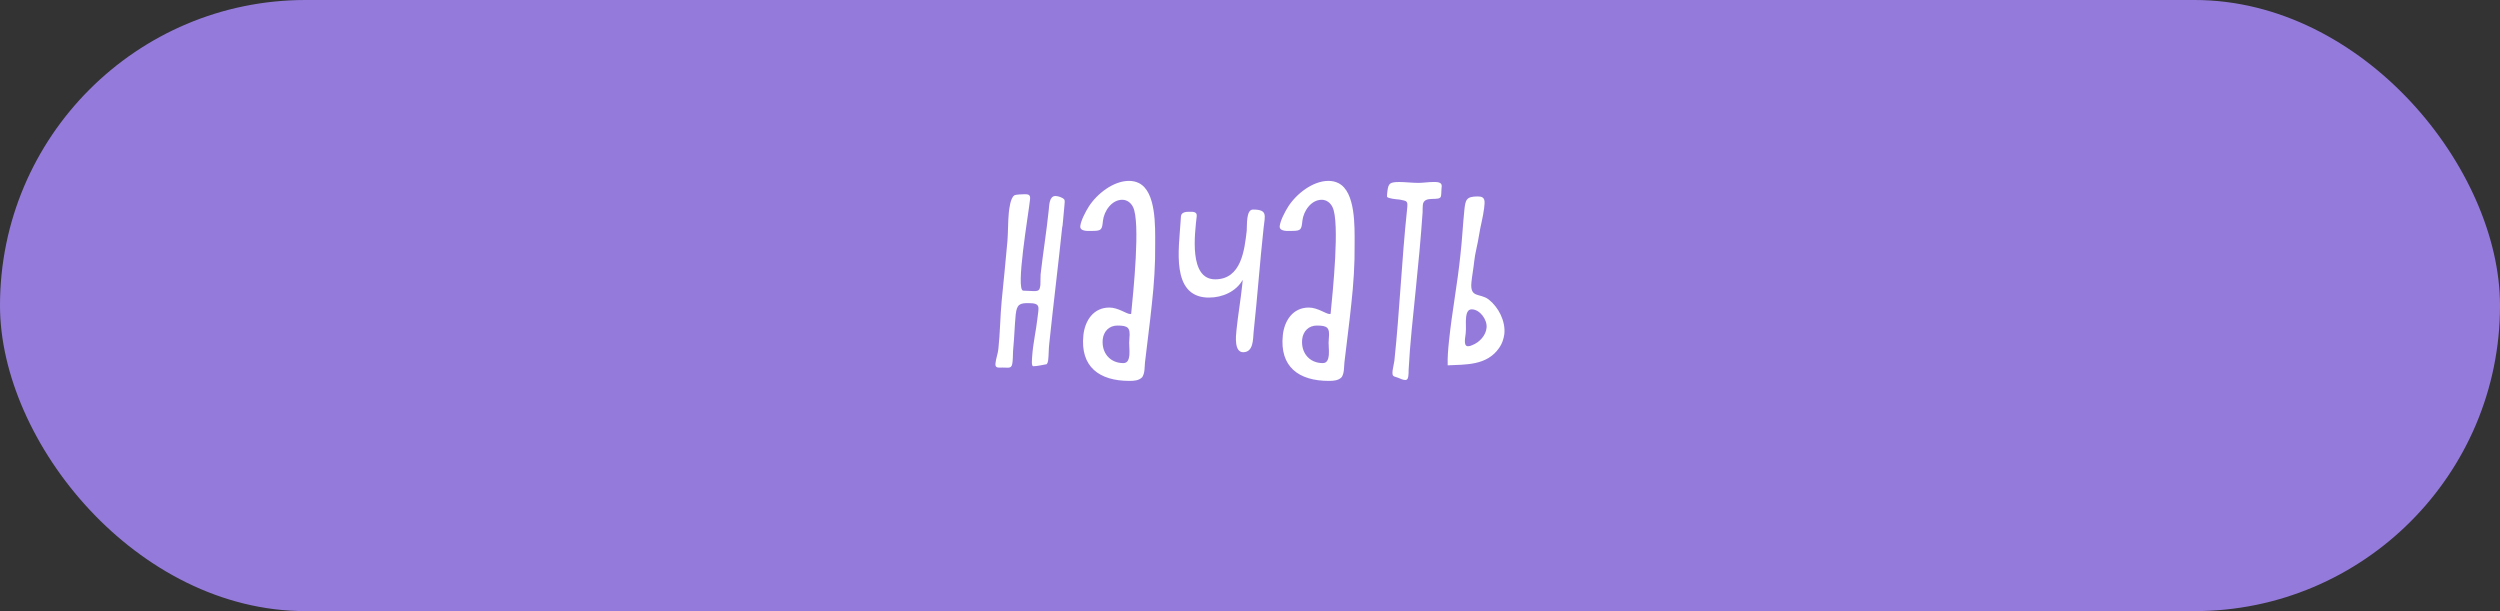
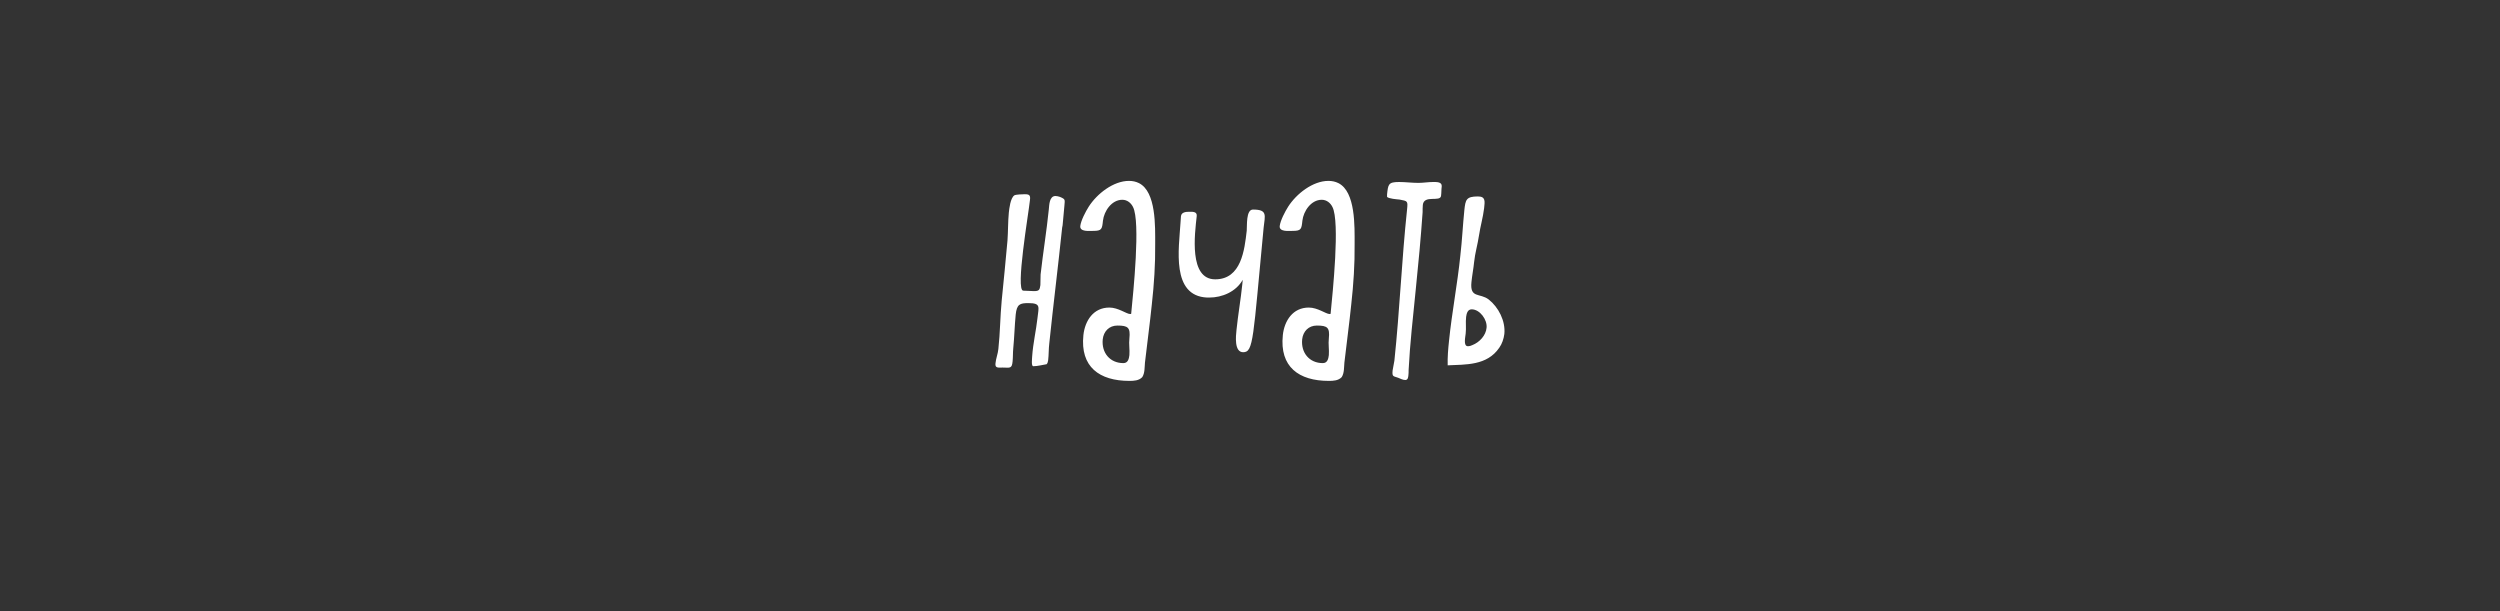
<svg xmlns="http://www.w3.org/2000/svg" width="225" height="55" viewBox="0 0 225 55" fill="none">
  <rect x="0" y="0" width="225" height="55" fill="#333333" stroke="none" />
  <g clip-path="url(#clip0_373_30619)">
-     <rect width="225" height="55" rx="27.5" fill="#947BDB" />
-     <path d="M95.594 20.48C95.234 23.96 94.794 27.44 94.434 30.92C94.374 31.42 94.394 31.92 94.334 32.42C94.314 32.54 94.294 32.68 94.194 32.78C93.814 32.84 93.374 32.96 92.994 32.96C92.794 32.96 92.894 32.22 92.894 32.08C92.974 30.9 93.254 29.72 93.374 28.62C93.474 27.64 93.714 27.28 92.554 27.28C91.794 27.28 91.514 27.38 91.414 28.3C91.314 29.3 91.294 30.34 91.194 31.34C91.154 31.74 91.174 32.14 91.134 32.52C91.074 33.22 90.874 33.08 90.234 33.08C89.874 33.08 89.534 33.16 89.594 32.7C89.634 32.26 89.814 31.84 89.854 31.4C90.014 29.94 90.014 28.5 90.154 27.04C90.334 25.24 90.514 23.44 90.674 21.64C90.734 20.8 90.714 19.98 90.794 19.14C90.834 18.78 90.934 17.82 91.294 17.58C91.434 17.5 92.054 17.48 92.234 17.48C92.654 17.48 92.754 17.58 92.694 18.02C92.574 19.2 91.374 26.16 92.094 26.16C92.414 26.16 92.734 26.2 93.054 26.2C93.514 26.2 93.574 26.1 93.634 25.66C93.654 25.34 93.634 25.02 93.654 24.7C93.874 22.74 94.194 20.8 94.394 18.84C94.434 18.46 94.434 17.64 94.994 17.64C95.134 17.64 95.254 17.68 95.394 17.72C95.914 17.94 95.834 17.96 95.794 18.54C95.734 19.12 95.694 19.7 95.634 20.28L95.594 20.48ZM102.806 33.94C102.506 34.26 102.046 34.28 101.646 34.28C98.946 34.28 97.206 33.02 97.506 30.16C97.646 28.86 98.406 27.68 99.846 27.68C100.646 27.68 101.386 28.26 101.706 28.26C101.746 28.26 101.786 28.26 101.806 28.24C101.986 26.38 102.666 19.94 101.966 18.62C101.786 18.26 101.446 17.98 101.006 17.98C100.046 17.98 99.366 19 99.266 19.86C99.186 20.62 99.166 20.78 98.386 20.78C98.026 20.78 97.166 20.88 97.226 20.34C97.286 19.84 97.706 19.04 97.986 18.6C98.726 17.44 100.206 16.28 101.606 16.28C101.926 16.28 102.226 16.34 102.506 16.48C104.066 17.26 103.966 20.4 103.966 21.98C103.986 23.78 103.866 25.58 103.666 27.38C103.486 29.14 103.246 30.88 103.046 32.64C103.006 33.04 103.046 33.56 102.806 33.94ZM100.566 29.3C99.826 29.3 99.326 29.82 99.246 30.54C99.126 31.74 99.886 32.68 101.106 32.68C101.526 32.68 101.606 32.28 101.646 31.96C101.686 31.46 101.586 30.96 101.646 30.46C101.746 29.48 101.526 29.3 100.566 29.3ZM108.646 26.78C105.386 26.64 106.106 22.36 106.246 20.04C106.266 19.84 106.266 19.66 106.286 19.46C106.326 19.1 106.726 19.06 107.006 19.06C107.306 19.06 107.746 19.02 107.706 19.44C107.526 21.06 106.986 25.14 109.366 25.14C111.726 25.14 112.006 22.48 112.206 20.76C112.246 20.34 112.126 18.86 112.766 18.86C114.106 18.86 113.846 19.38 113.726 20.5C113.386 23.62 113.166 26.74 112.826 29.88C112.766 30.5 112.826 31.7 111.886 31.7C111.066 31.7 111.226 30.24 111.286 29.68C111.426 28.32 111.666 26.96 111.806 25.6L111.846 25.18C111.246 26.26 109.986 26.78 108.846 26.78H108.646ZM120.755 33.94C120.455 34.26 119.995 34.28 119.595 34.28C116.895 34.28 115.155 33.02 115.455 30.16C115.595 28.86 116.355 27.68 117.795 27.68C118.595 27.68 119.335 28.26 119.655 28.26C119.695 28.26 119.735 28.26 119.755 28.24C119.935 26.38 120.615 19.94 119.915 18.62C119.735 18.26 119.395 17.98 118.955 17.98C117.995 17.98 117.315 19 117.215 19.86C117.135 20.62 117.115 20.78 116.335 20.78C115.975 20.78 115.115 20.88 115.175 20.34C115.235 19.84 115.655 19.04 115.935 18.6C116.675 17.44 118.155 16.28 119.555 16.28C119.875 16.28 120.175 16.34 120.455 16.48C122.015 17.26 121.915 20.4 121.915 21.98C121.935 23.78 121.815 25.58 121.615 27.38C121.435 29.14 121.195 30.88 120.995 32.64C120.955 33.04 120.995 33.56 120.755 33.94ZM118.515 29.3C117.775 29.3 117.275 29.82 117.195 30.54C117.075 31.74 117.835 32.68 119.055 32.68C119.475 32.68 119.555 32.28 119.595 31.96C119.635 31.46 119.535 30.96 119.595 30.46C119.695 29.48 119.475 29.3 118.515 29.3ZM125.955 17.96C125.715 17.94 124.975 17.88 124.835 17.72C124.835 17.66 124.835 17.58 124.835 17.5C124.935 16.6 124.935 16.38 125.915 16.38C126.495 16.38 127.075 16.46 127.655 16.46C128.095 16.46 128.535 16.38 128.975 16.38C129.295 16.38 129.795 16.36 129.755 16.78C129.715 17.06 129.735 17.34 129.695 17.62C129.635 18.22 128.155 17.5 128.055 18.44C128.035 18.66 128.035 18.88 128.035 19.1C127.875 21.42 127.655 23.76 127.415 26.08C127.175 28.5 126.895 30.92 126.775 33.32C126.775 33.48 126.775 33.62 126.755 33.78C126.735 33.96 126.715 34.2 126.475 34.2C126.255 34.2 126.035 34.08 125.835 34C125.415 33.84 125.275 33.94 125.335 33.34C125.375 33.04 125.455 32.76 125.495 32.46C125.975 27.92 126.155 23.38 126.635 18.86C126.715 18.08 126.695 18.1 125.955 17.96ZM133.991 26.96C134.851 27.64 135.511 28.88 135.391 30.06C135.331 30.5 135.191 30.94 134.931 31.3C133.831 32.92 131.891 32.8 130.291 32.88C130.271 32.16 130.331 31.42 130.411 30.68C130.671 28.12 131.171 25.56 131.431 23C131.591 21.64 131.651 20.28 131.791 18.92C131.891 17.98 131.951 17.68 133.011 17.68C133.731 17.68 133.631 18.14 133.571 18.74C133.471 19.56 133.231 20.38 133.111 21.18C132.991 22 132.751 22.78 132.671 23.58C132.611 24.18 132.491 24.78 132.431 25.38C132.271 26.88 133.191 26.34 133.991 26.96ZM132.511 31.06C133.171 30.8 133.731 30.18 133.791 29.5C133.871 28.78 133.191 27.84 132.451 27.84C132.071 27.84 131.991 28.24 131.951 28.52C131.891 29.02 131.971 29.52 131.911 30.02C131.891 30.3 131.671 31.16 132.111 31.16C132.251 31.16 132.391 31.12 132.511 31.06Z" fill="white" />
+     <path d="M95.594 20.48C95.234 23.96 94.794 27.44 94.434 30.92C94.374 31.42 94.394 31.92 94.334 32.42C94.314 32.54 94.294 32.68 94.194 32.78C93.814 32.84 93.374 32.96 92.994 32.96C92.794 32.96 92.894 32.22 92.894 32.08C92.974 30.9 93.254 29.72 93.374 28.62C93.474 27.64 93.714 27.28 92.554 27.28C91.794 27.28 91.514 27.38 91.414 28.3C91.314 29.3 91.294 30.34 91.194 31.34C91.154 31.74 91.174 32.14 91.134 32.52C91.074 33.22 90.874 33.08 90.234 33.08C89.874 33.08 89.534 33.16 89.594 32.7C89.634 32.26 89.814 31.84 89.854 31.4C90.014 29.94 90.014 28.5 90.154 27.04C90.334 25.24 90.514 23.44 90.674 21.64C90.734 20.8 90.714 19.98 90.794 19.14C90.834 18.78 90.934 17.82 91.294 17.58C91.434 17.5 92.054 17.48 92.234 17.48C92.654 17.48 92.754 17.58 92.694 18.02C92.574 19.2 91.374 26.16 92.094 26.16C92.414 26.16 92.734 26.2 93.054 26.2C93.514 26.2 93.574 26.1 93.634 25.66C93.654 25.34 93.634 25.02 93.654 24.7C93.874 22.74 94.194 20.8 94.394 18.84C94.434 18.46 94.434 17.64 94.994 17.64C95.134 17.64 95.254 17.68 95.394 17.72C95.914 17.94 95.834 17.96 95.794 18.54C95.734 19.12 95.694 19.7 95.634 20.28L95.594 20.48ZM102.806 33.94C102.506 34.26 102.046 34.28 101.646 34.28C98.946 34.28 97.206 33.02 97.506 30.16C97.646 28.86 98.406 27.68 99.846 27.68C100.646 27.68 101.386 28.26 101.706 28.26C101.746 28.26 101.786 28.26 101.806 28.24C101.986 26.38 102.666 19.94 101.966 18.62C101.786 18.26 101.446 17.98 101.006 17.98C100.046 17.98 99.366 19 99.266 19.86C99.186 20.62 99.166 20.78 98.386 20.78C98.026 20.78 97.166 20.88 97.226 20.34C97.286 19.84 97.706 19.04 97.986 18.6C98.726 17.44 100.206 16.28 101.606 16.28C101.926 16.28 102.226 16.34 102.506 16.48C104.066 17.26 103.966 20.4 103.966 21.98C103.986 23.78 103.866 25.58 103.666 27.38C103.486 29.14 103.246 30.88 103.046 32.64C103.006 33.04 103.046 33.56 102.806 33.94ZM100.566 29.3C99.826 29.3 99.326 29.82 99.246 30.54C99.126 31.74 99.886 32.68 101.106 32.68C101.526 32.68 101.606 32.28 101.646 31.96C101.686 31.46 101.586 30.96 101.646 30.46C101.746 29.48 101.526 29.3 100.566 29.3ZM108.646 26.78C105.386 26.64 106.106 22.36 106.246 20.04C106.266 19.84 106.266 19.66 106.286 19.46C106.326 19.1 106.726 19.06 107.006 19.06C107.306 19.06 107.746 19.02 107.706 19.44C107.526 21.06 106.986 25.14 109.366 25.14C111.726 25.14 112.006 22.48 112.206 20.76C112.246 20.34 112.126 18.86 112.766 18.86C114.106 18.86 113.846 19.38 113.726 20.5C112.766 30.5 112.826 31.7 111.886 31.7C111.066 31.7 111.226 30.24 111.286 29.68C111.426 28.32 111.666 26.96 111.806 25.6L111.846 25.18C111.246 26.26 109.986 26.78 108.846 26.78H108.646ZM120.755 33.94C120.455 34.26 119.995 34.28 119.595 34.28C116.895 34.28 115.155 33.02 115.455 30.16C115.595 28.86 116.355 27.68 117.795 27.68C118.595 27.68 119.335 28.26 119.655 28.26C119.695 28.26 119.735 28.26 119.755 28.24C119.935 26.38 120.615 19.94 119.915 18.62C119.735 18.26 119.395 17.98 118.955 17.98C117.995 17.98 117.315 19 117.215 19.86C117.135 20.62 117.115 20.78 116.335 20.78C115.975 20.78 115.115 20.88 115.175 20.34C115.235 19.84 115.655 19.04 115.935 18.6C116.675 17.44 118.155 16.28 119.555 16.28C119.875 16.28 120.175 16.34 120.455 16.48C122.015 17.26 121.915 20.4 121.915 21.98C121.935 23.78 121.815 25.58 121.615 27.38C121.435 29.14 121.195 30.88 120.995 32.64C120.955 33.04 120.995 33.56 120.755 33.94ZM118.515 29.3C117.775 29.3 117.275 29.82 117.195 30.54C117.075 31.74 117.835 32.68 119.055 32.68C119.475 32.68 119.555 32.28 119.595 31.96C119.635 31.46 119.535 30.96 119.595 30.46C119.695 29.48 119.475 29.3 118.515 29.3ZM125.955 17.96C125.715 17.94 124.975 17.88 124.835 17.72C124.835 17.66 124.835 17.58 124.835 17.5C124.935 16.6 124.935 16.38 125.915 16.38C126.495 16.38 127.075 16.46 127.655 16.46C128.095 16.46 128.535 16.38 128.975 16.38C129.295 16.38 129.795 16.36 129.755 16.78C129.715 17.06 129.735 17.34 129.695 17.62C129.635 18.22 128.155 17.5 128.055 18.44C128.035 18.66 128.035 18.88 128.035 19.1C127.875 21.42 127.655 23.76 127.415 26.08C127.175 28.5 126.895 30.92 126.775 33.32C126.775 33.48 126.775 33.62 126.755 33.78C126.735 33.96 126.715 34.2 126.475 34.2C126.255 34.2 126.035 34.08 125.835 34C125.415 33.84 125.275 33.94 125.335 33.34C125.375 33.04 125.455 32.76 125.495 32.46C125.975 27.92 126.155 23.38 126.635 18.86C126.715 18.08 126.695 18.1 125.955 17.96ZM133.991 26.96C134.851 27.64 135.511 28.88 135.391 30.06C135.331 30.5 135.191 30.94 134.931 31.3C133.831 32.92 131.891 32.8 130.291 32.88C130.271 32.16 130.331 31.42 130.411 30.68C130.671 28.12 131.171 25.56 131.431 23C131.591 21.64 131.651 20.28 131.791 18.92C131.891 17.98 131.951 17.68 133.011 17.68C133.731 17.68 133.631 18.14 133.571 18.74C133.471 19.56 133.231 20.38 133.111 21.18C132.991 22 132.751 22.78 132.671 23.58C132.611 24.18 132.491 24.78 132.431 25.38C132.271 26.88 133.191 26.34 133.991 26.96ZM132.511 31.06C133.171 30.8 133.731 30.18 133.791 29.5C133.871 28.78 133.191 27.84 132.451 27.84C132.071 27.84 131.991 28.24 131.951 28.52C131.891 29.02 131.971 29.52 131.911 30.02C131.891 30.3 131.671 31.16 132.111 31.16C132.251 31.16 132.391 31.12 132.511 31.06Z" fill="white" />
  </g>
  <defs>
    <clipPath id="clip0_373_30619">
      <rect width="225" height="55" rx="27.5" fill="white" />
    </clipPath>
  </defs>
</svg>